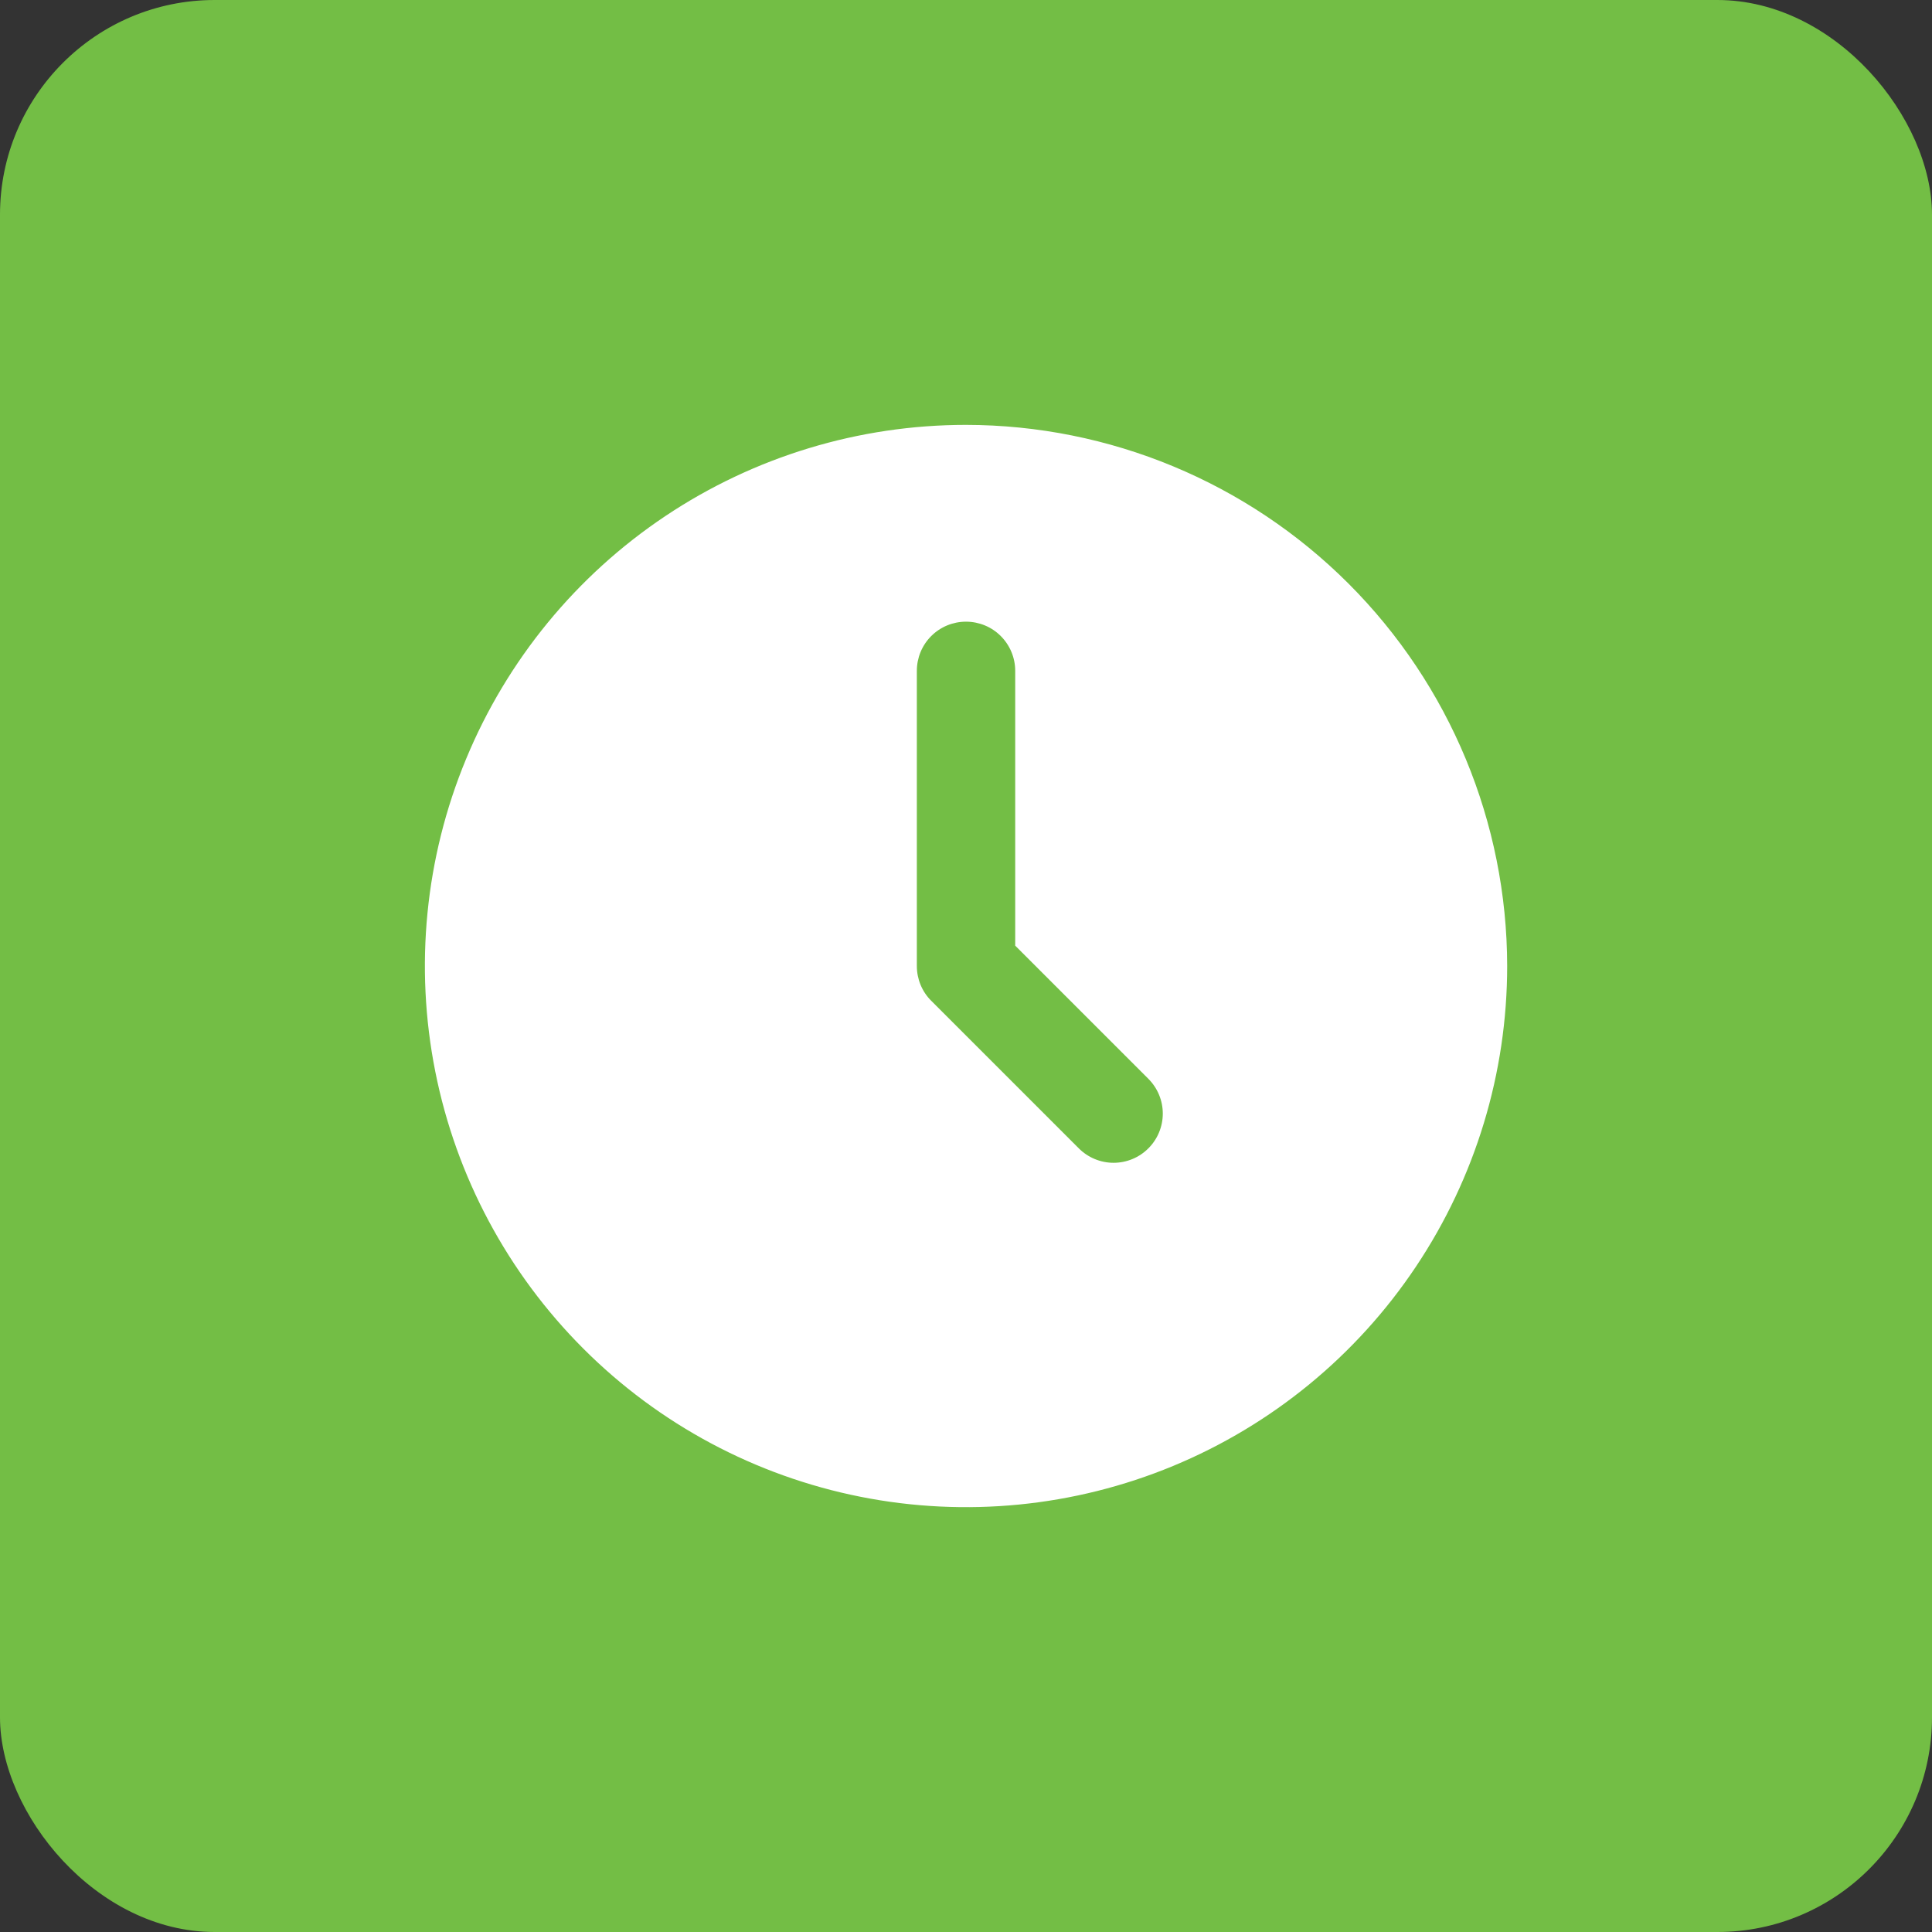
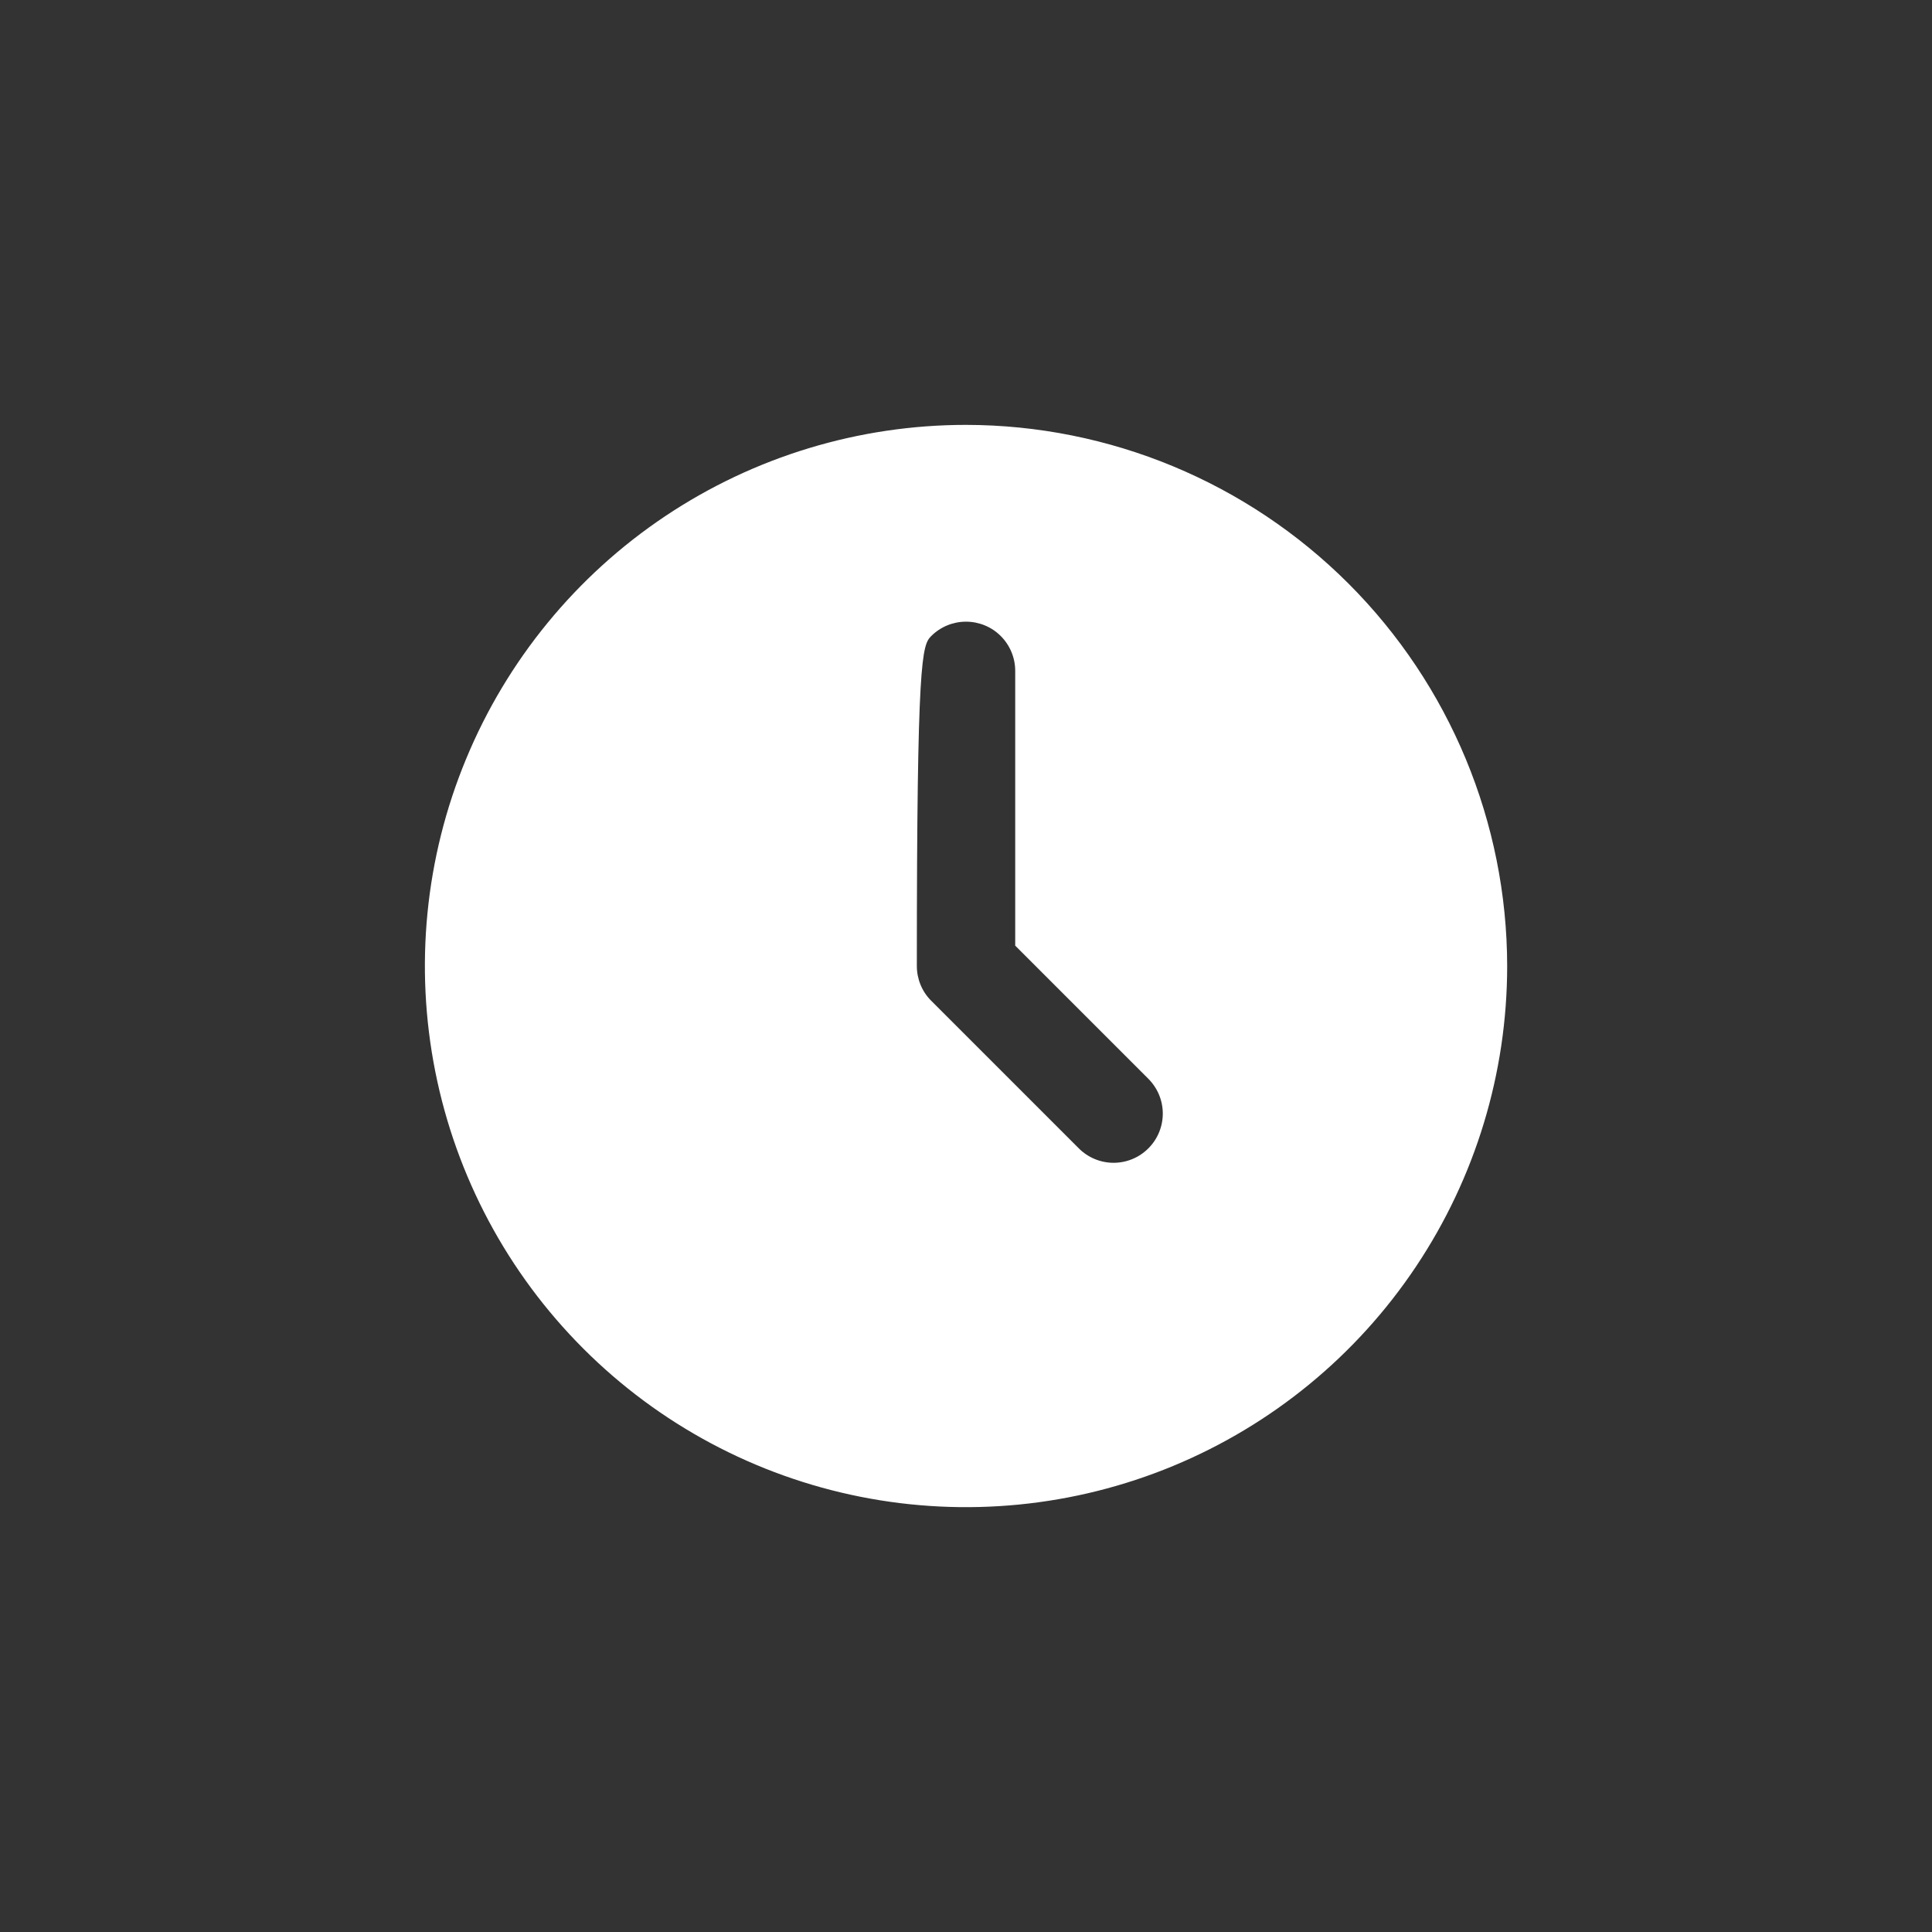
<svg xmlns="http://www.w3.org/2000/svg" width="36" height="36" viewBox="0 0 36 36" fill="none">
  <rect x="0" y="0" width="36" height="36" fill="#333333" stroke="none" />
-   <rect width="36" height="36" rx="4" fill="#73BE45" />
  <g clip-path="url(#clip0_159_1241)">
-     <path d="M18 7.917C16.006 7.917 14.056 8.508 12.398 9.616C10.74 10.724 9.448 12.299 8.685 14.142C7.921 15.984 7.722 18.012 8.111 19.968C8.5 21.924 9.46 23.72 10.87 25.13C12.28 26.541 14.077 27.501 16.033 27.89C17.989 28.279 20.017 28.079 21.859 27.316C23.701 26.553 25.276 25.261 26.384 23.602C27.492 21.944 28.084 19.995 28.084 18C28.081 15.327 27.017 12.764 25.127 10.874C23.236 8.984 20.674 7.92 18 7.917ZM21.398 21.398C21.227 21.57 20.993 21.667 20.75 21.667C20.507 21.667 20.274 21.57 20.102 21.398L17.352 18.648C17.18 18.477 17.084 18.243 17.084 18V12.5C17.084 12.257 17.18 12.024 17.352 11.852C17.524 11.68 17.757 11.584 18 11.584C18.243 11.584 18.477 11.68 18.648 11.852C18.82 12.024 18.917 12.257 18.917 12.5V17.621L21.398 20.102C21.57 20.274 21.667 20.507 21.667 20.75C21.667 20.993 21.57 21.227 21.398 21.398Z" fill="white" />
+     <path d="M18 7.917C16.006 7.917 14.056 8.508 12.398 9.616C10.74 10.724 9.448 12.299 8.685 14.142C7.921 15.984 7.722 18.012 8.111 19.968C8.5 21.924 9.46 23.72 10.87 25.13C12.28 26.541 14.077 27.501 16.033 27.89C17.989 28.279 20.017 28.079 21.859 27.316C23.701 26.553 25.276 25.261 26.384 23.602C27.492 21.944 28.084 19.995 28.084 18C28.081 15.327 27.017 12.764 25.127 10.874C23.236 8.984 20.674 7.92 18 7.917ZM21.398 21.398C21.227 21.57 20.993 21.667 20.75 21.667C20.507 21.667 20.274 21.57 20.102 21.398L17.352 18.648C17.18 18.477 17.084 18.243 17.084 18C17.084 12.257 17.18 12.024 17.352 11.852C17.524 11.68 17.757 11.584 18 11.584C18.243 11.584 18.477 11.68 18.648 11.852C18.82 12.024 18.917 12.257 18.917 12.5V17.621L21.398 20.102C21.57 20.274 21.667 20.507 21.667 20.75C21.667 20.993 21.57 21.227 21.398 21.398Z" fill="white" />
  </g>
  <defs>
    <clipPath id="clip0_159_1241">
      <rect width="22" height="22" fill="white" transform="translate(7 7)" />
    </clipPath>
  </defs>
</svg>